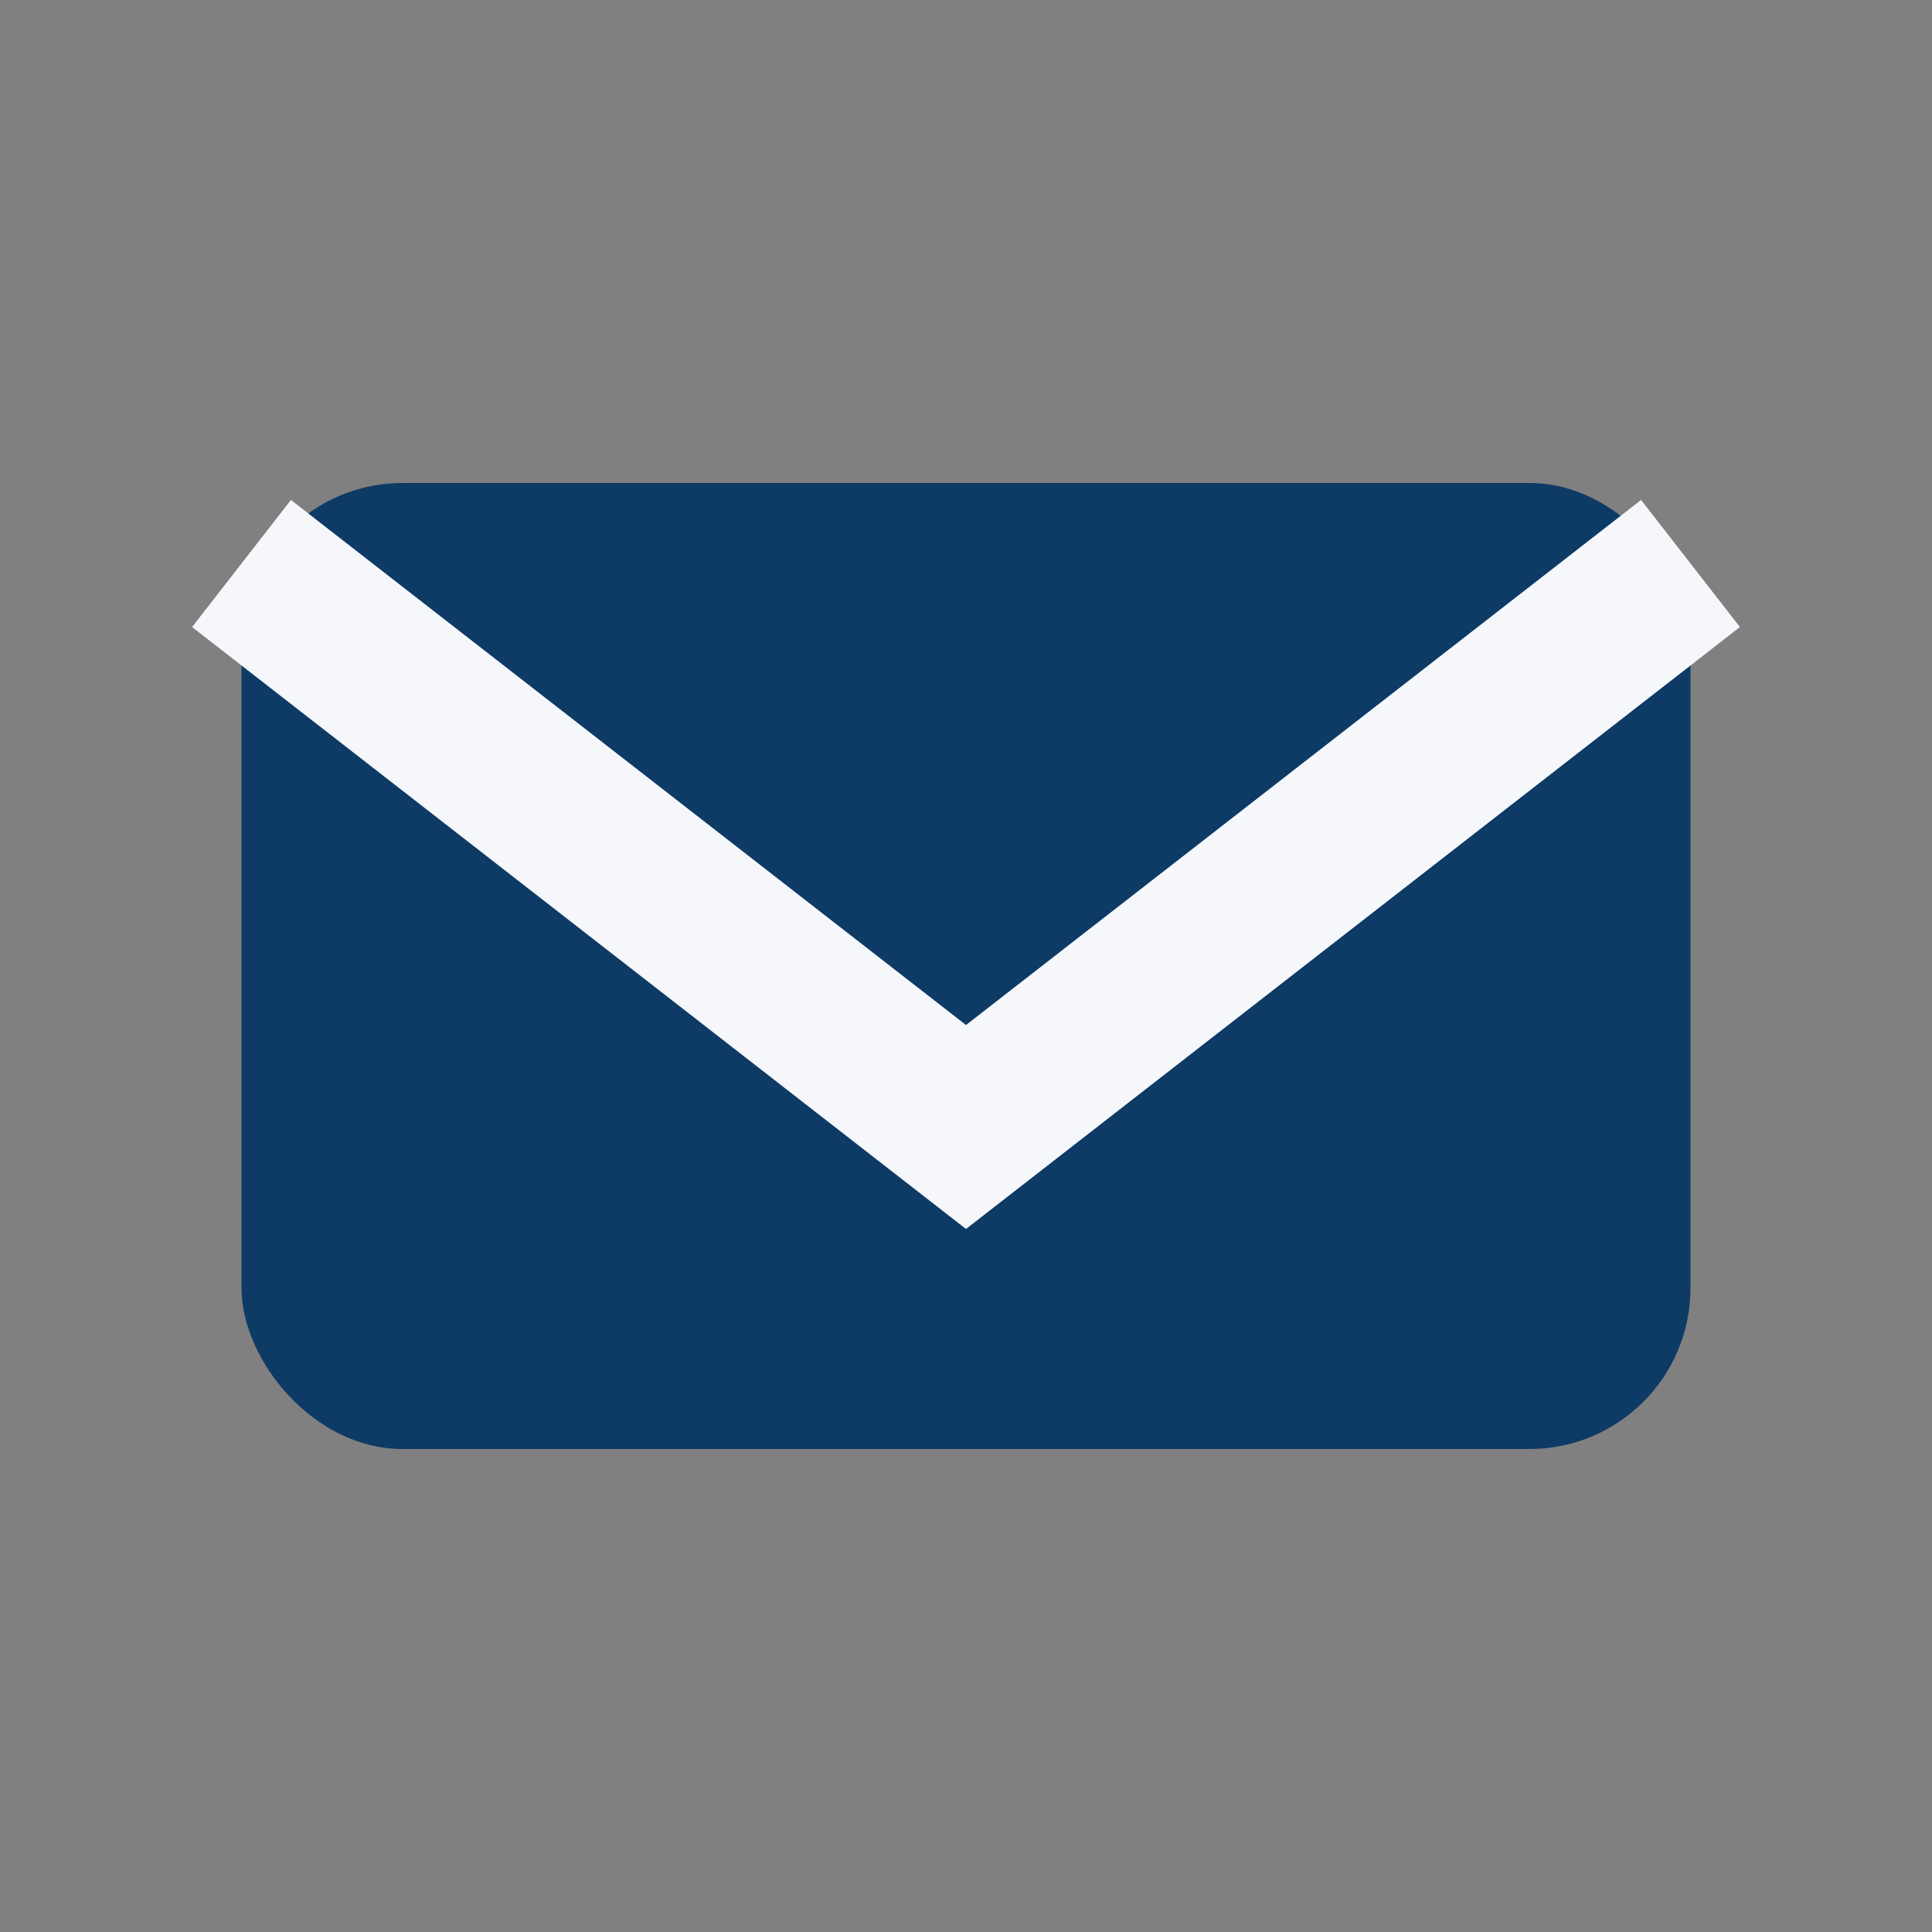
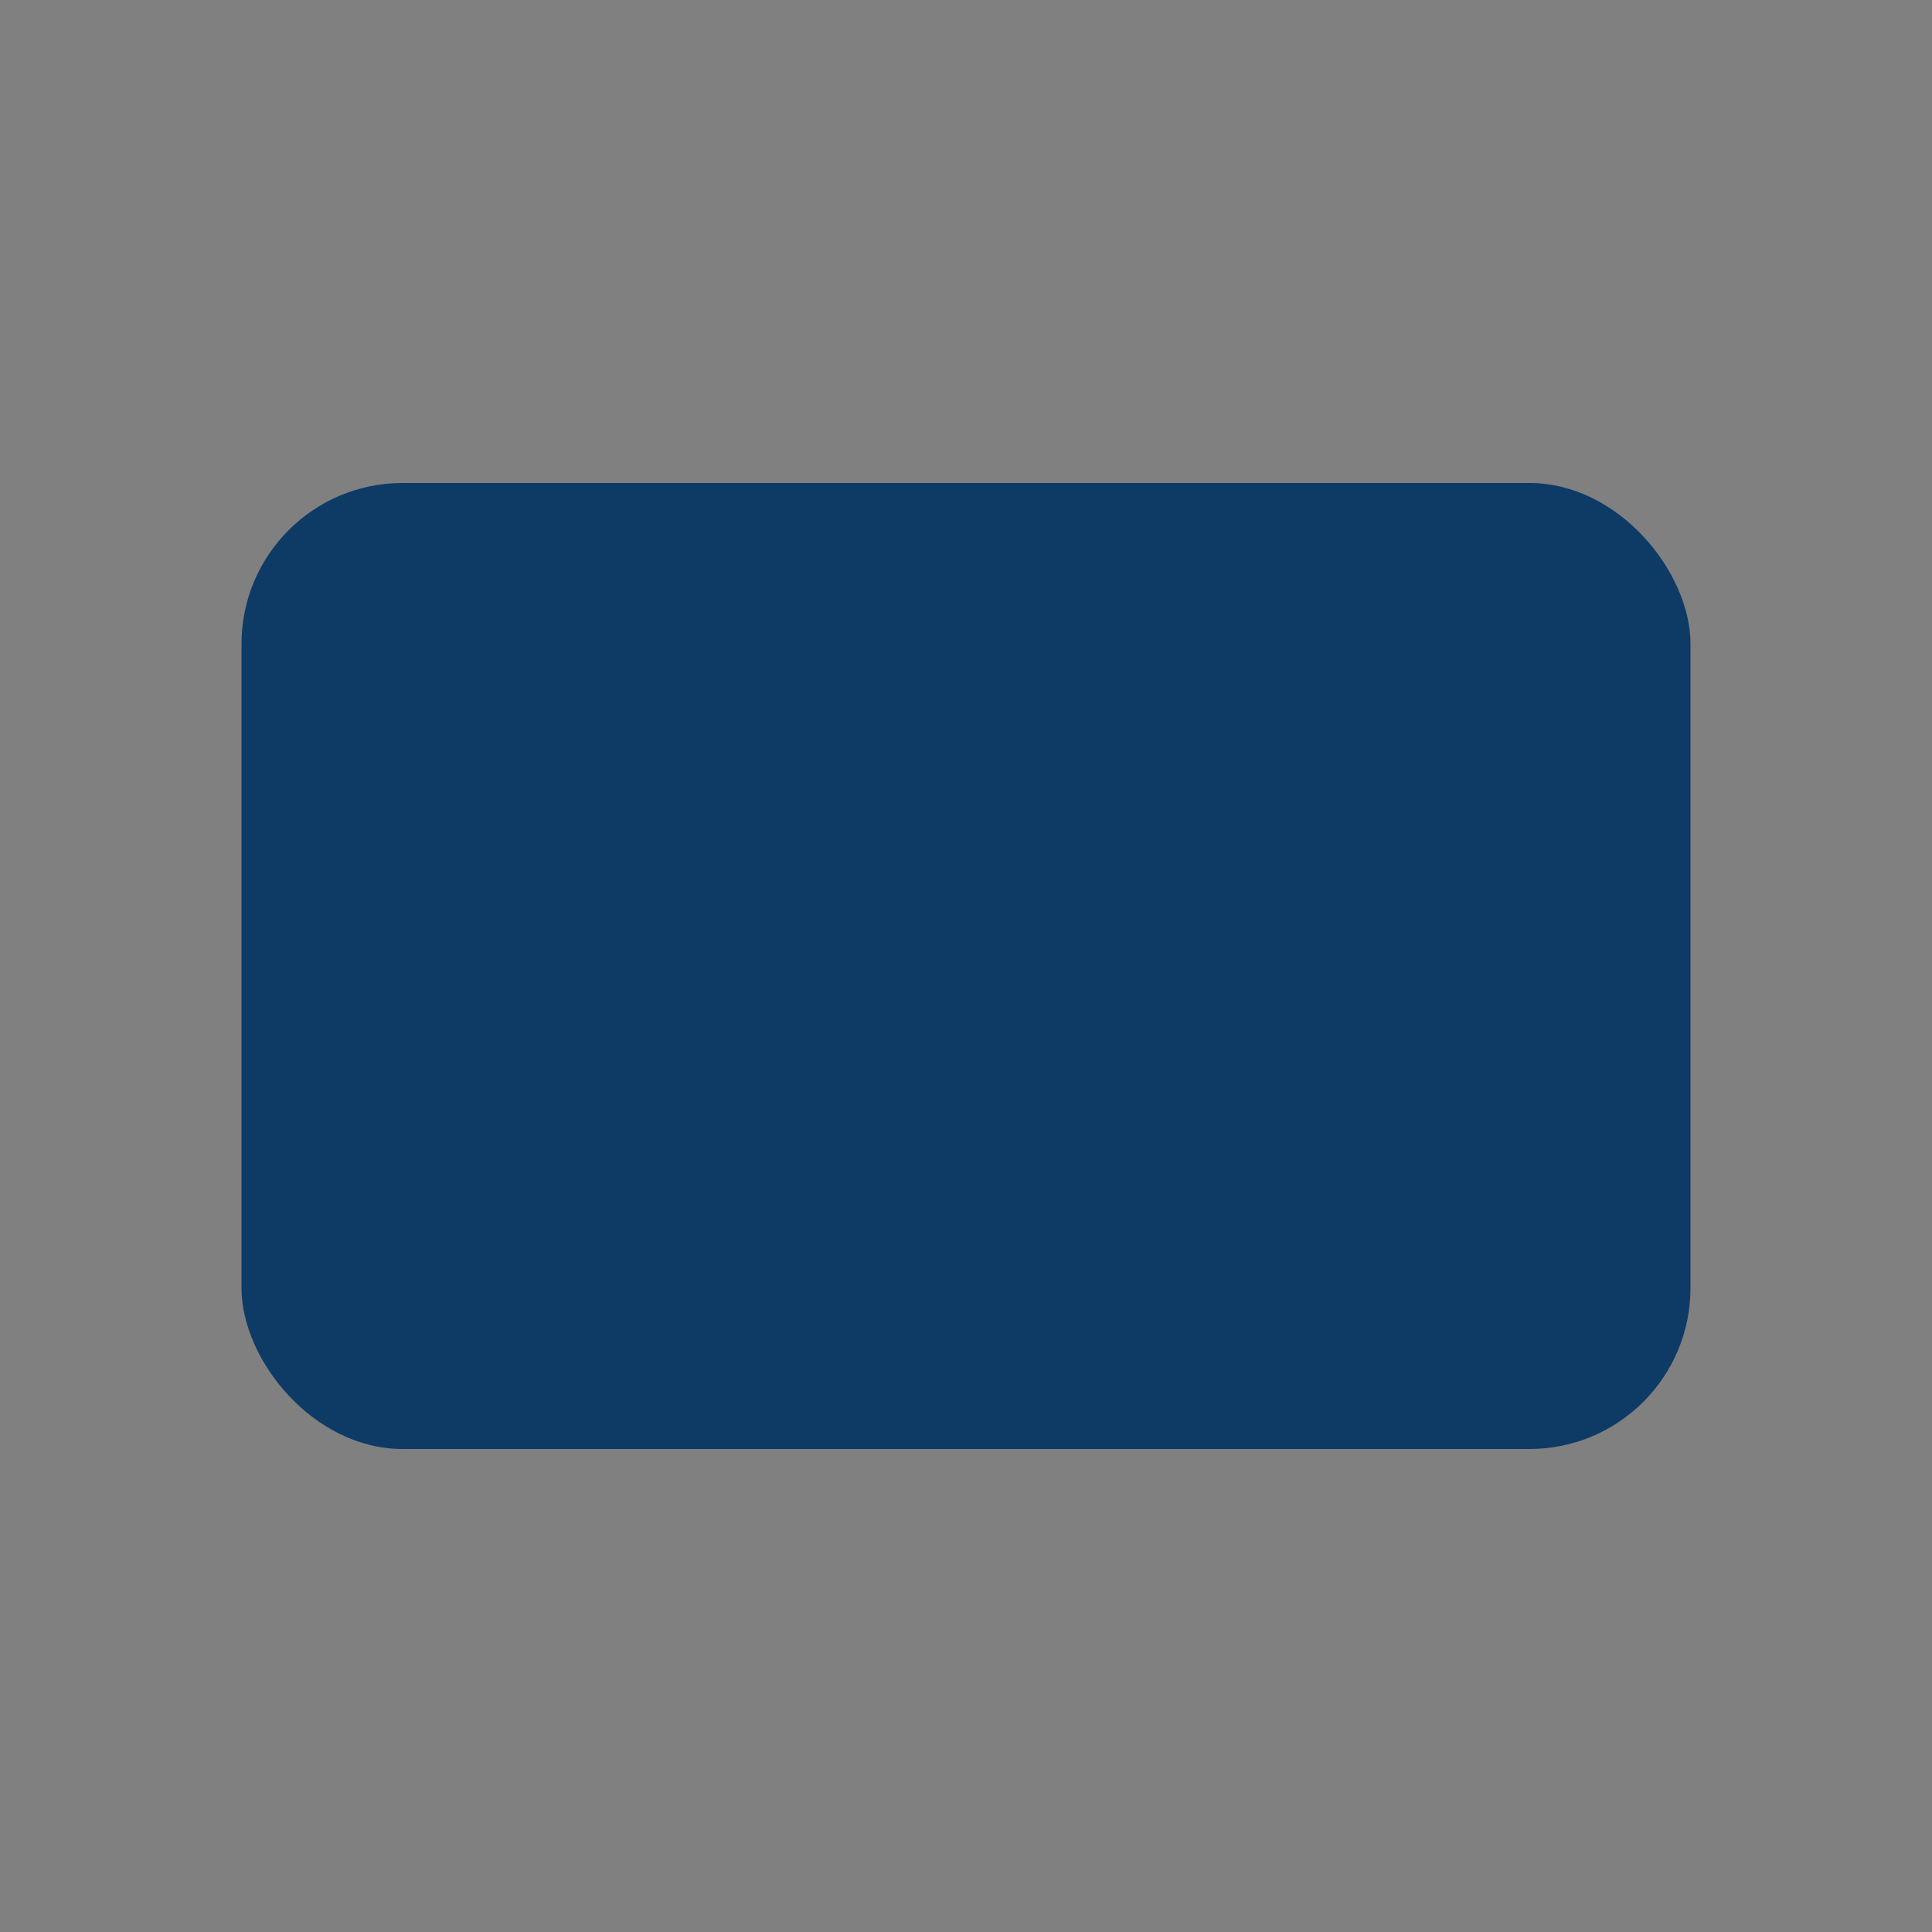
<svg xmlns="http://www.w3.org/2000/svg" width="24" height="24" viewBox="0 0 24 24">
  <rect x="0" y="0" width="24" height="24" fill="#808080" stroke="none" />
  <rect x="3" y="6" width="18" height="12" rx="2" fill="#0E3A66" />
-   <path fill="none" stroke="#F5F7FA" stroke-width="2" d="M3 7l9 7 9-7" />
</svg>